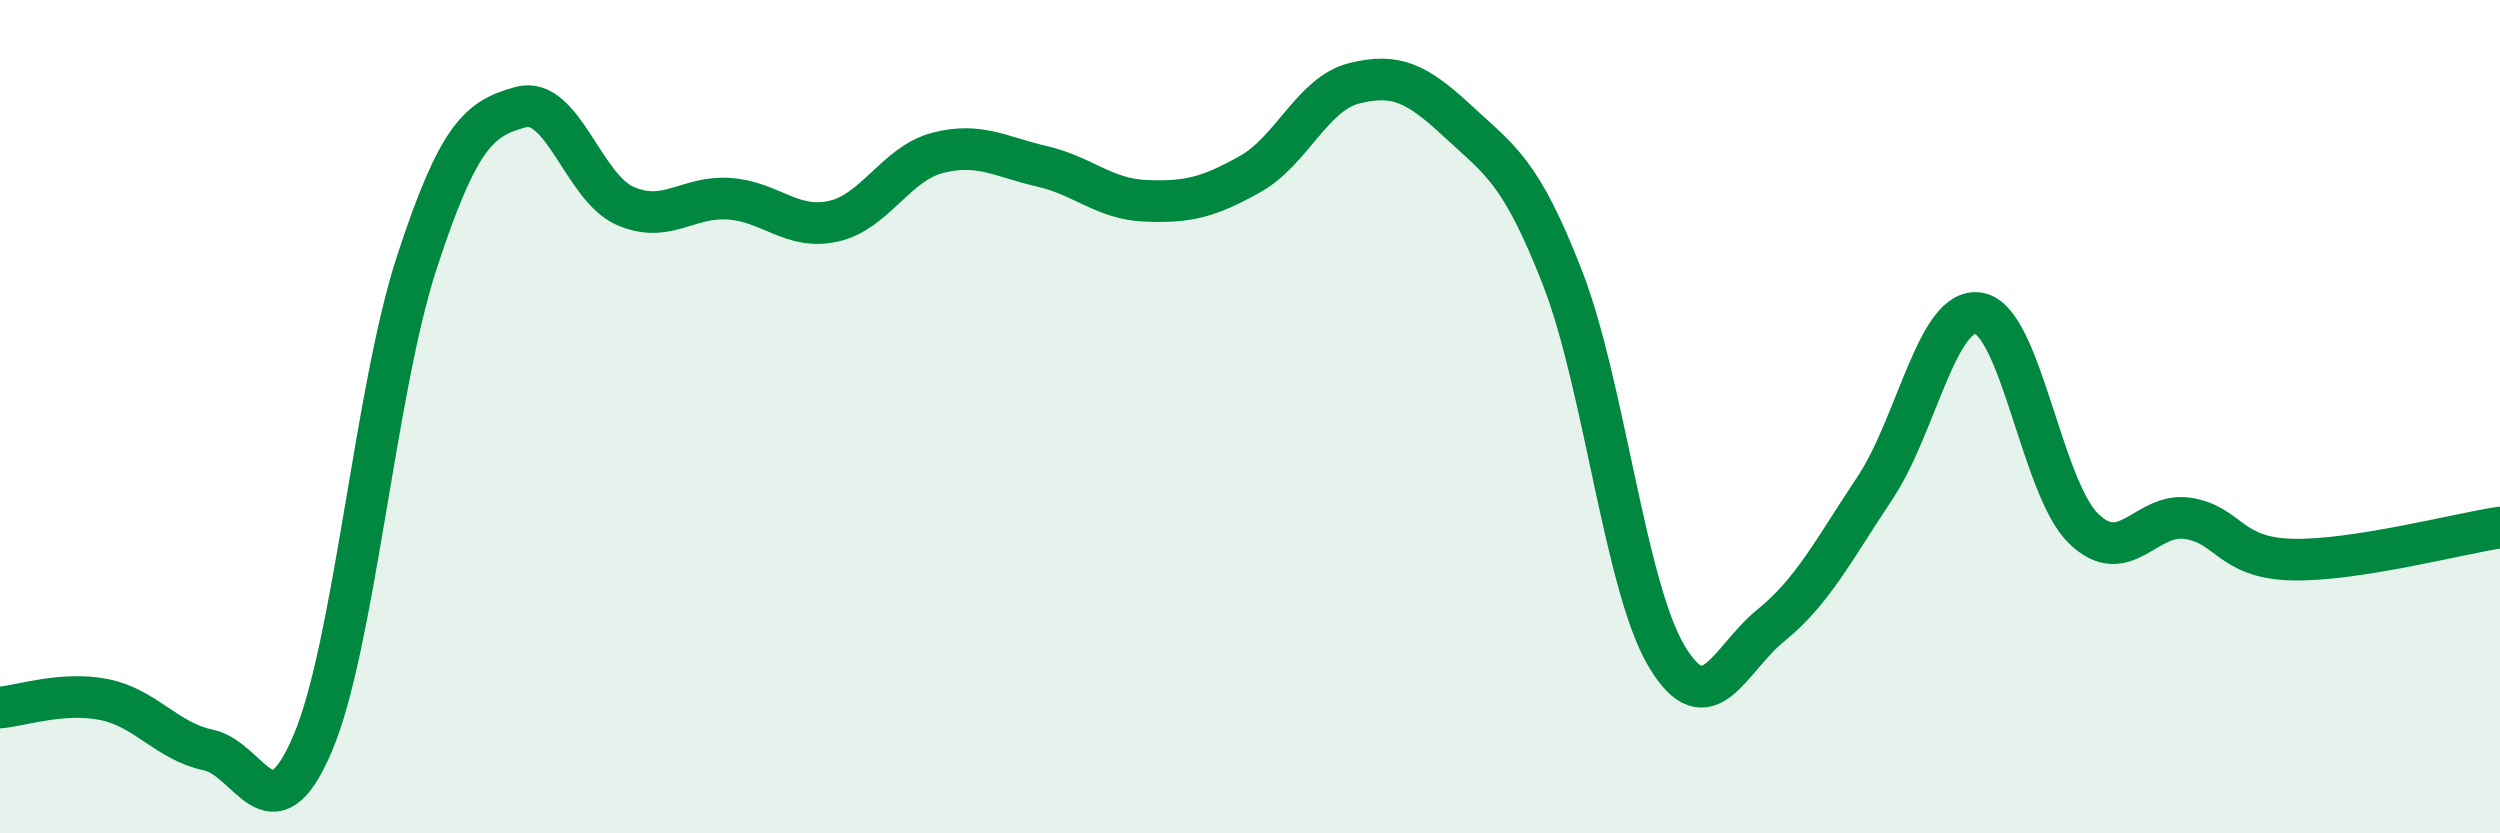
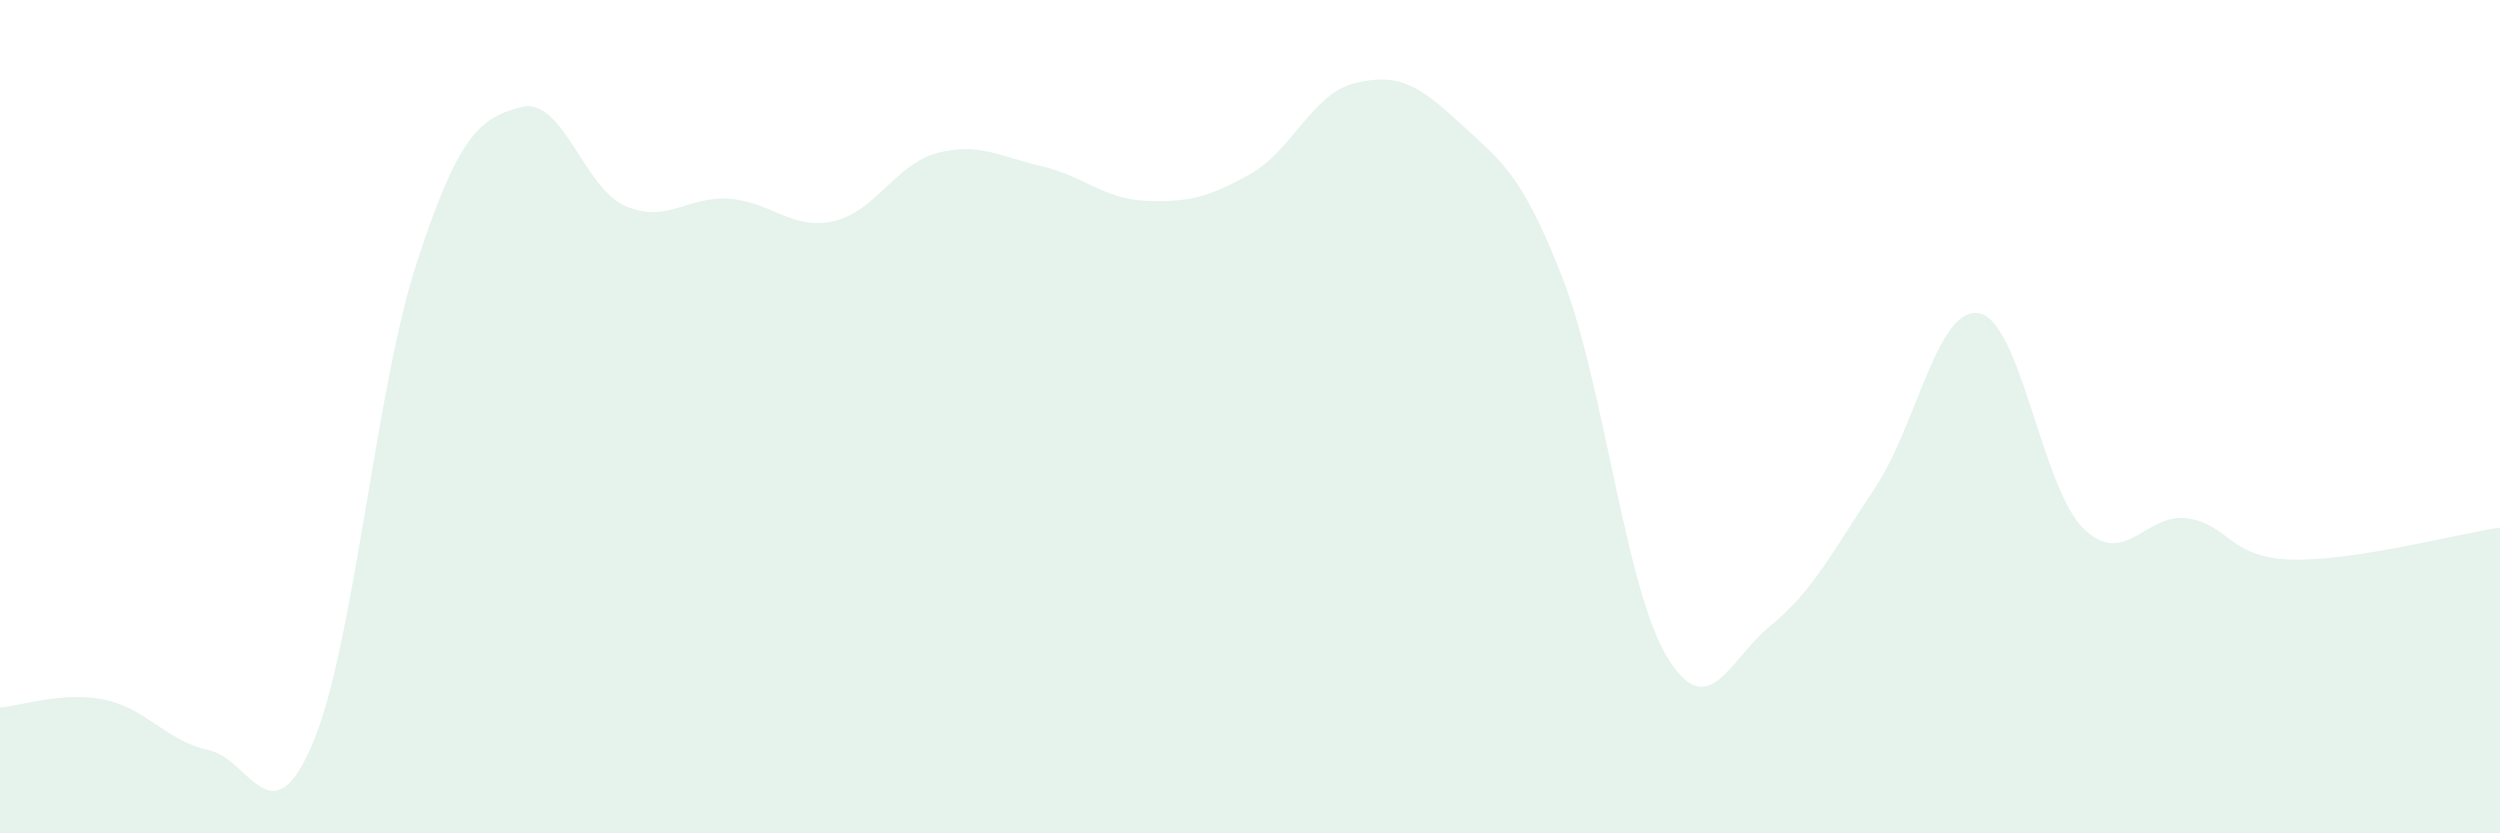
<svg xmlns="http://www.w3.org/2000/svg" width="60" height="20" viewBox="0 0 60 20">
  <path d="M 0,16.98 C 0.5,16.94 1.5,16.59 2.5,16.79 C 3.5,16.99 4,17.79 5,18 C 6,18.21 6.5,20.19 7.5,17.85 C 8.5,15.51 9,9.37 10,6.31 C 11,3.25 11.5,2.84 12.5,2.57 C 13.5,2.3 14,4.5 15,4.94 C 16,5.38 16.5,4.7 17.5,4.77 C 18.5,4.84 19,5.53 20,5.31 C 21,5.09 21.5,3.93 22.5,3.67 C 23.5,3.41 24,3.76 25,3.99 C 26,4.22 26.5,4.78 27.5,4.82 C 28.5,4.86 29,4.74 30,4.18 C 31,3.62 31.5,2.25 32.5,2 C 33.5,1.75 34,1.99 35,2.92 C 36,3.85 36.5,4.1 37.5,6.67 C 38.5,9.24 39,14.08 40,15.75 C 41,17.42 41.5,15.82 42.5,15.01 C 43.5,14.2 44,13.21 45,11.71 C 46,10.21 46.5,7.33 47.5,7.52 C 48.5,7.71 49,11.7 50,12.68 C 51,13.66 51.5,12.29 52.5,12.44 C 53.5,12.59 53.5,13.39 55,13.43 C 56.5,13.47 59,12.81 60,12.66L60 20L0 20Z" fill="#008740" opacity="0.1" stroke-linecap="round" stroke-linejoin="round" />
-   <path d="M 0,16.98 C 0.5,16.94 1.5,16.59 2.5,16.79 C 3.5,16.99 4,17.79 5,18 C 6,18.21 6.5,20.19 7.5,17.85 C 8.5,15.51 9,9.37 10,6.31 C 11,3.25 11.5,2.84 12.5,2.57 C 13.5,2.3 14,4.5 15,4.94 C 16,5.38 16.5,4.7 17.5,4.77 C 18.5,4.84 19,5.53 20,5.31 C 21,5.09 21.5,3.93 22.5,3.67 C 23.5,3.41 24,3.76 25,3.99 C 26,4.22 26.5,4.78 27.5,4.82 C 28.5,4.86 29,4.74 30,4.18 C 31,3.62 31.5,2.25 32.5,2 C 33.5,1.75 34,1.99 35,2.92 C 36,3.85 36.5,4.1 37.5,6.67 C 38.5,9.24 39,14.08 40,15.75 C 41,17.42 41.5,15.82 42.5,15.01 C 43.5,14.2 44,13.21 45,11.71 C 46,10.21 46.5,7.33 47.5,7.52 C 48.5,7.71 49,11.7 50,12.68 C 51,13.66 51.5,12.29 52.5,12.44 C 53.5,12.59 53.5,13.39 55,13.43 C 56.5,13.47 59,12.81 60,12.66" stroke="#008740" stroke-width="1" fill="none" stroke-linecap="round" stroke-linejoin="round" />
</svg>